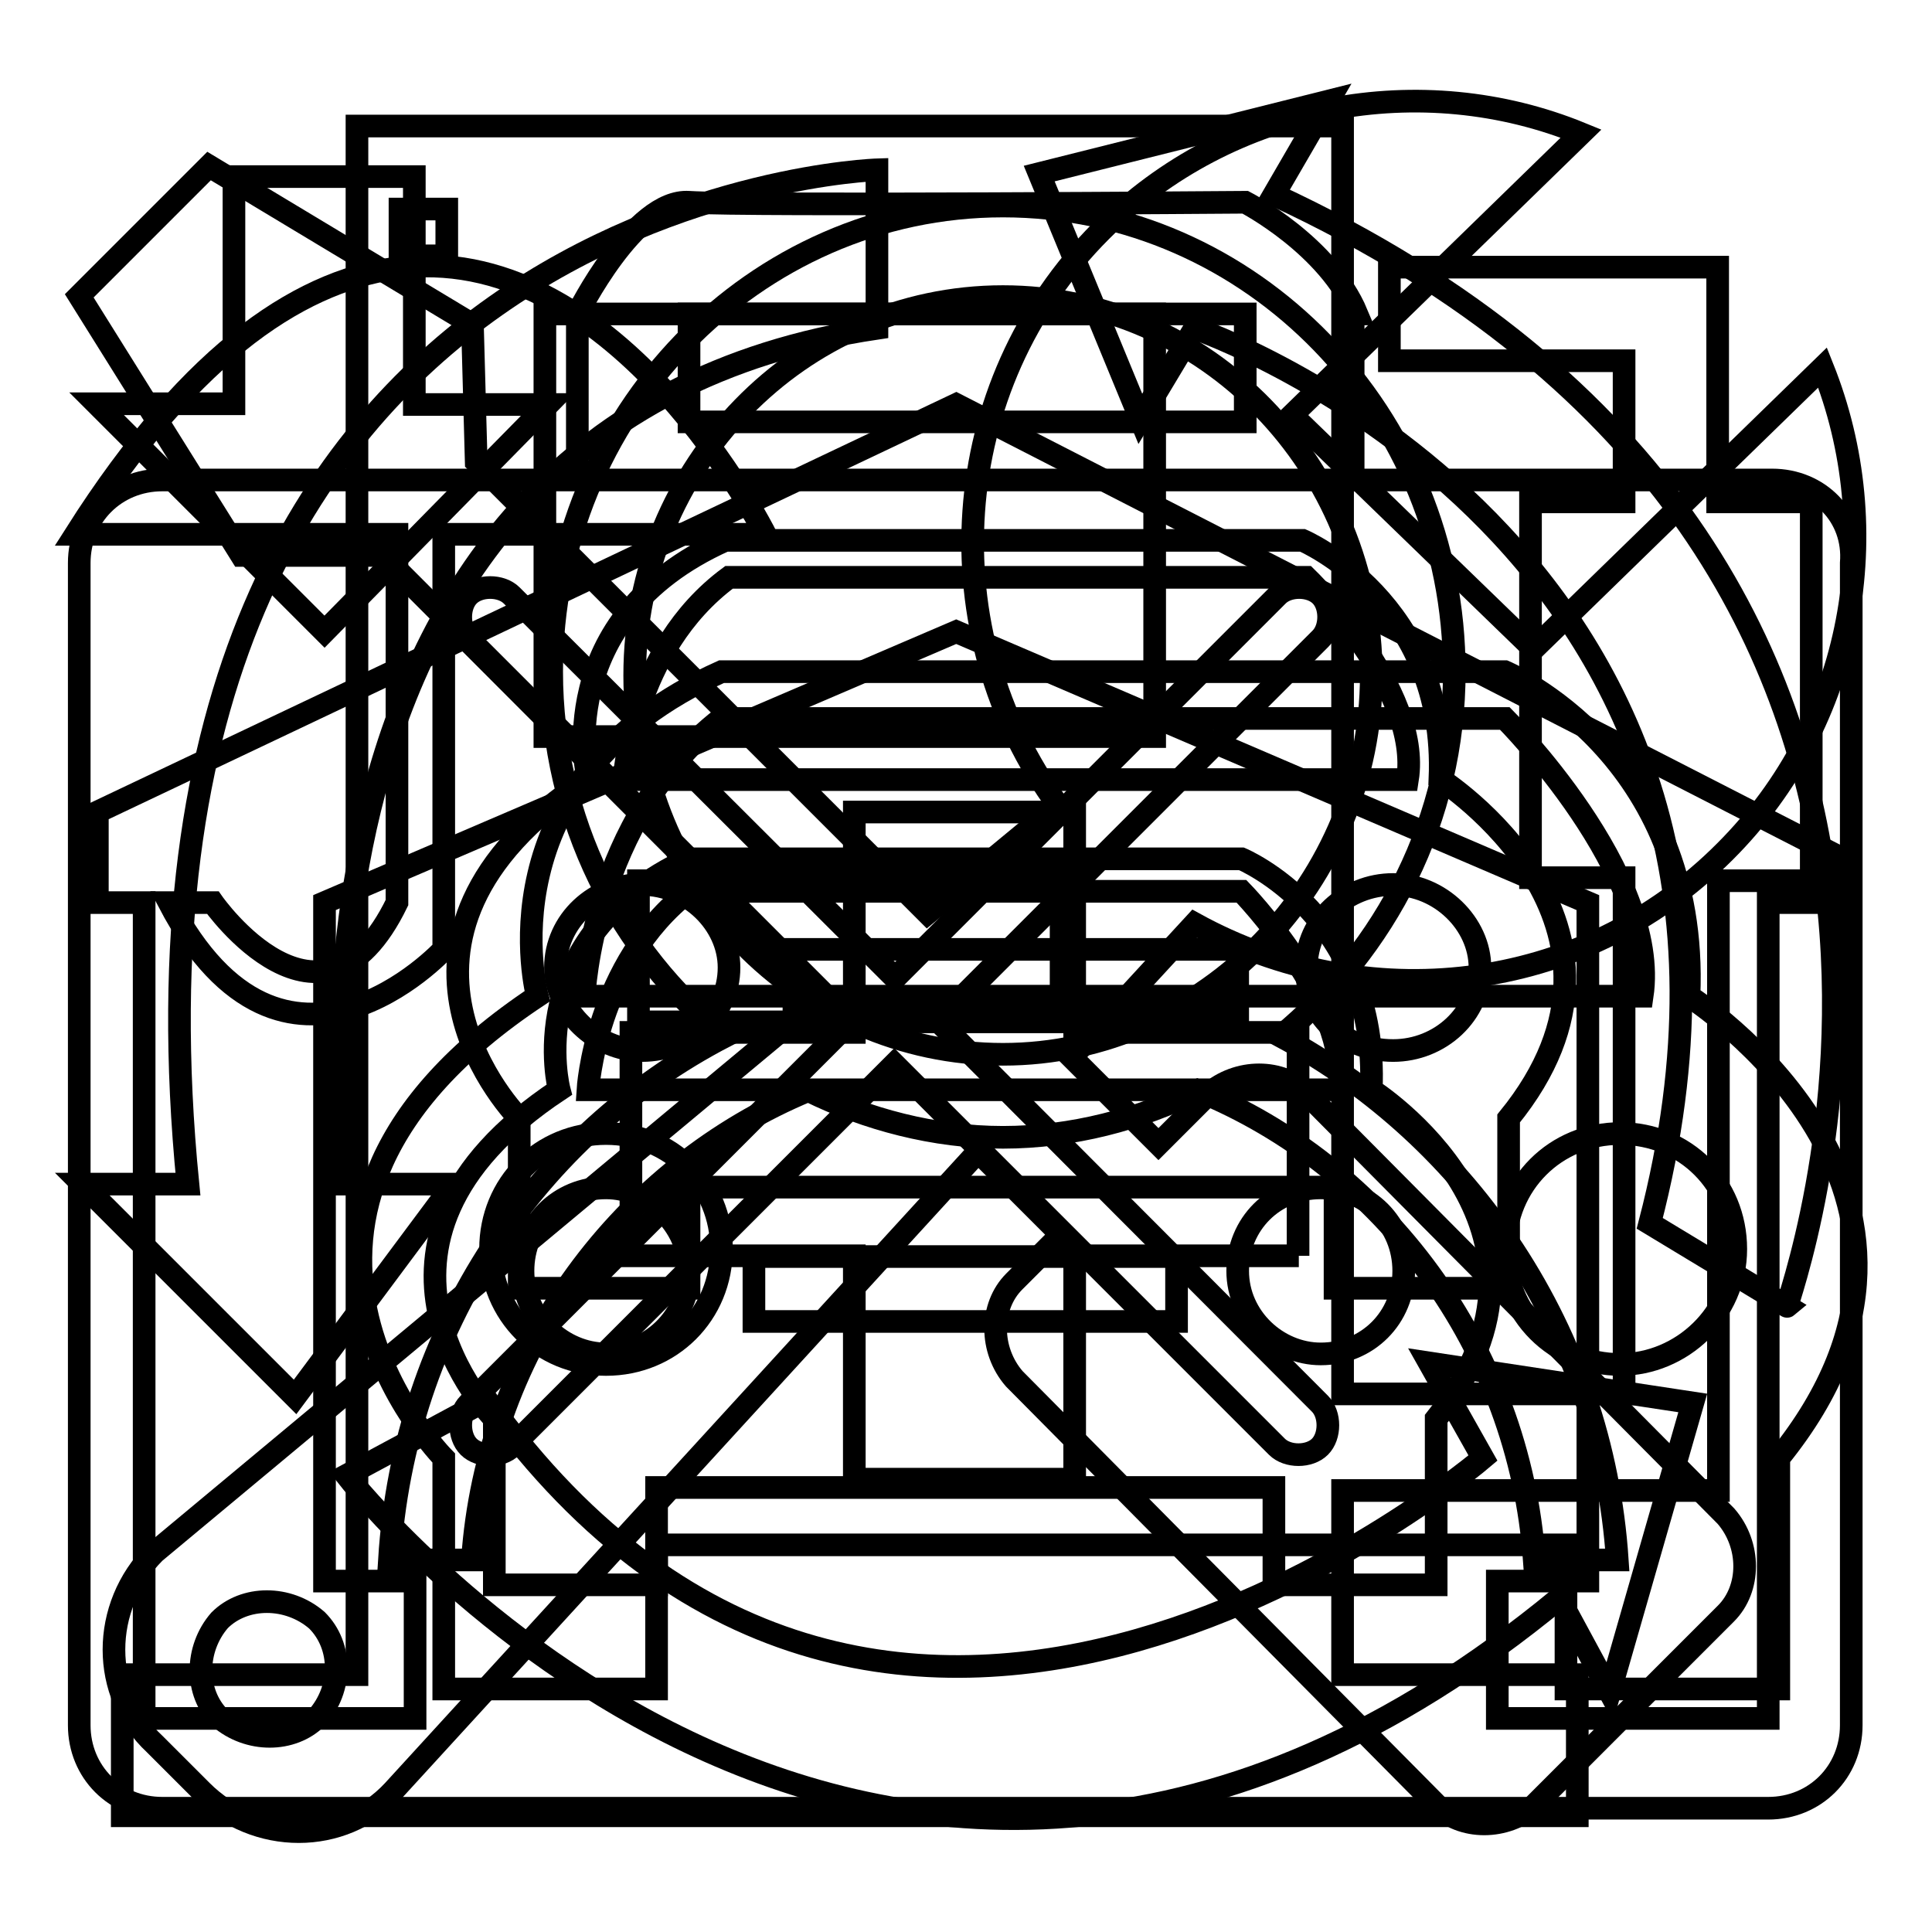
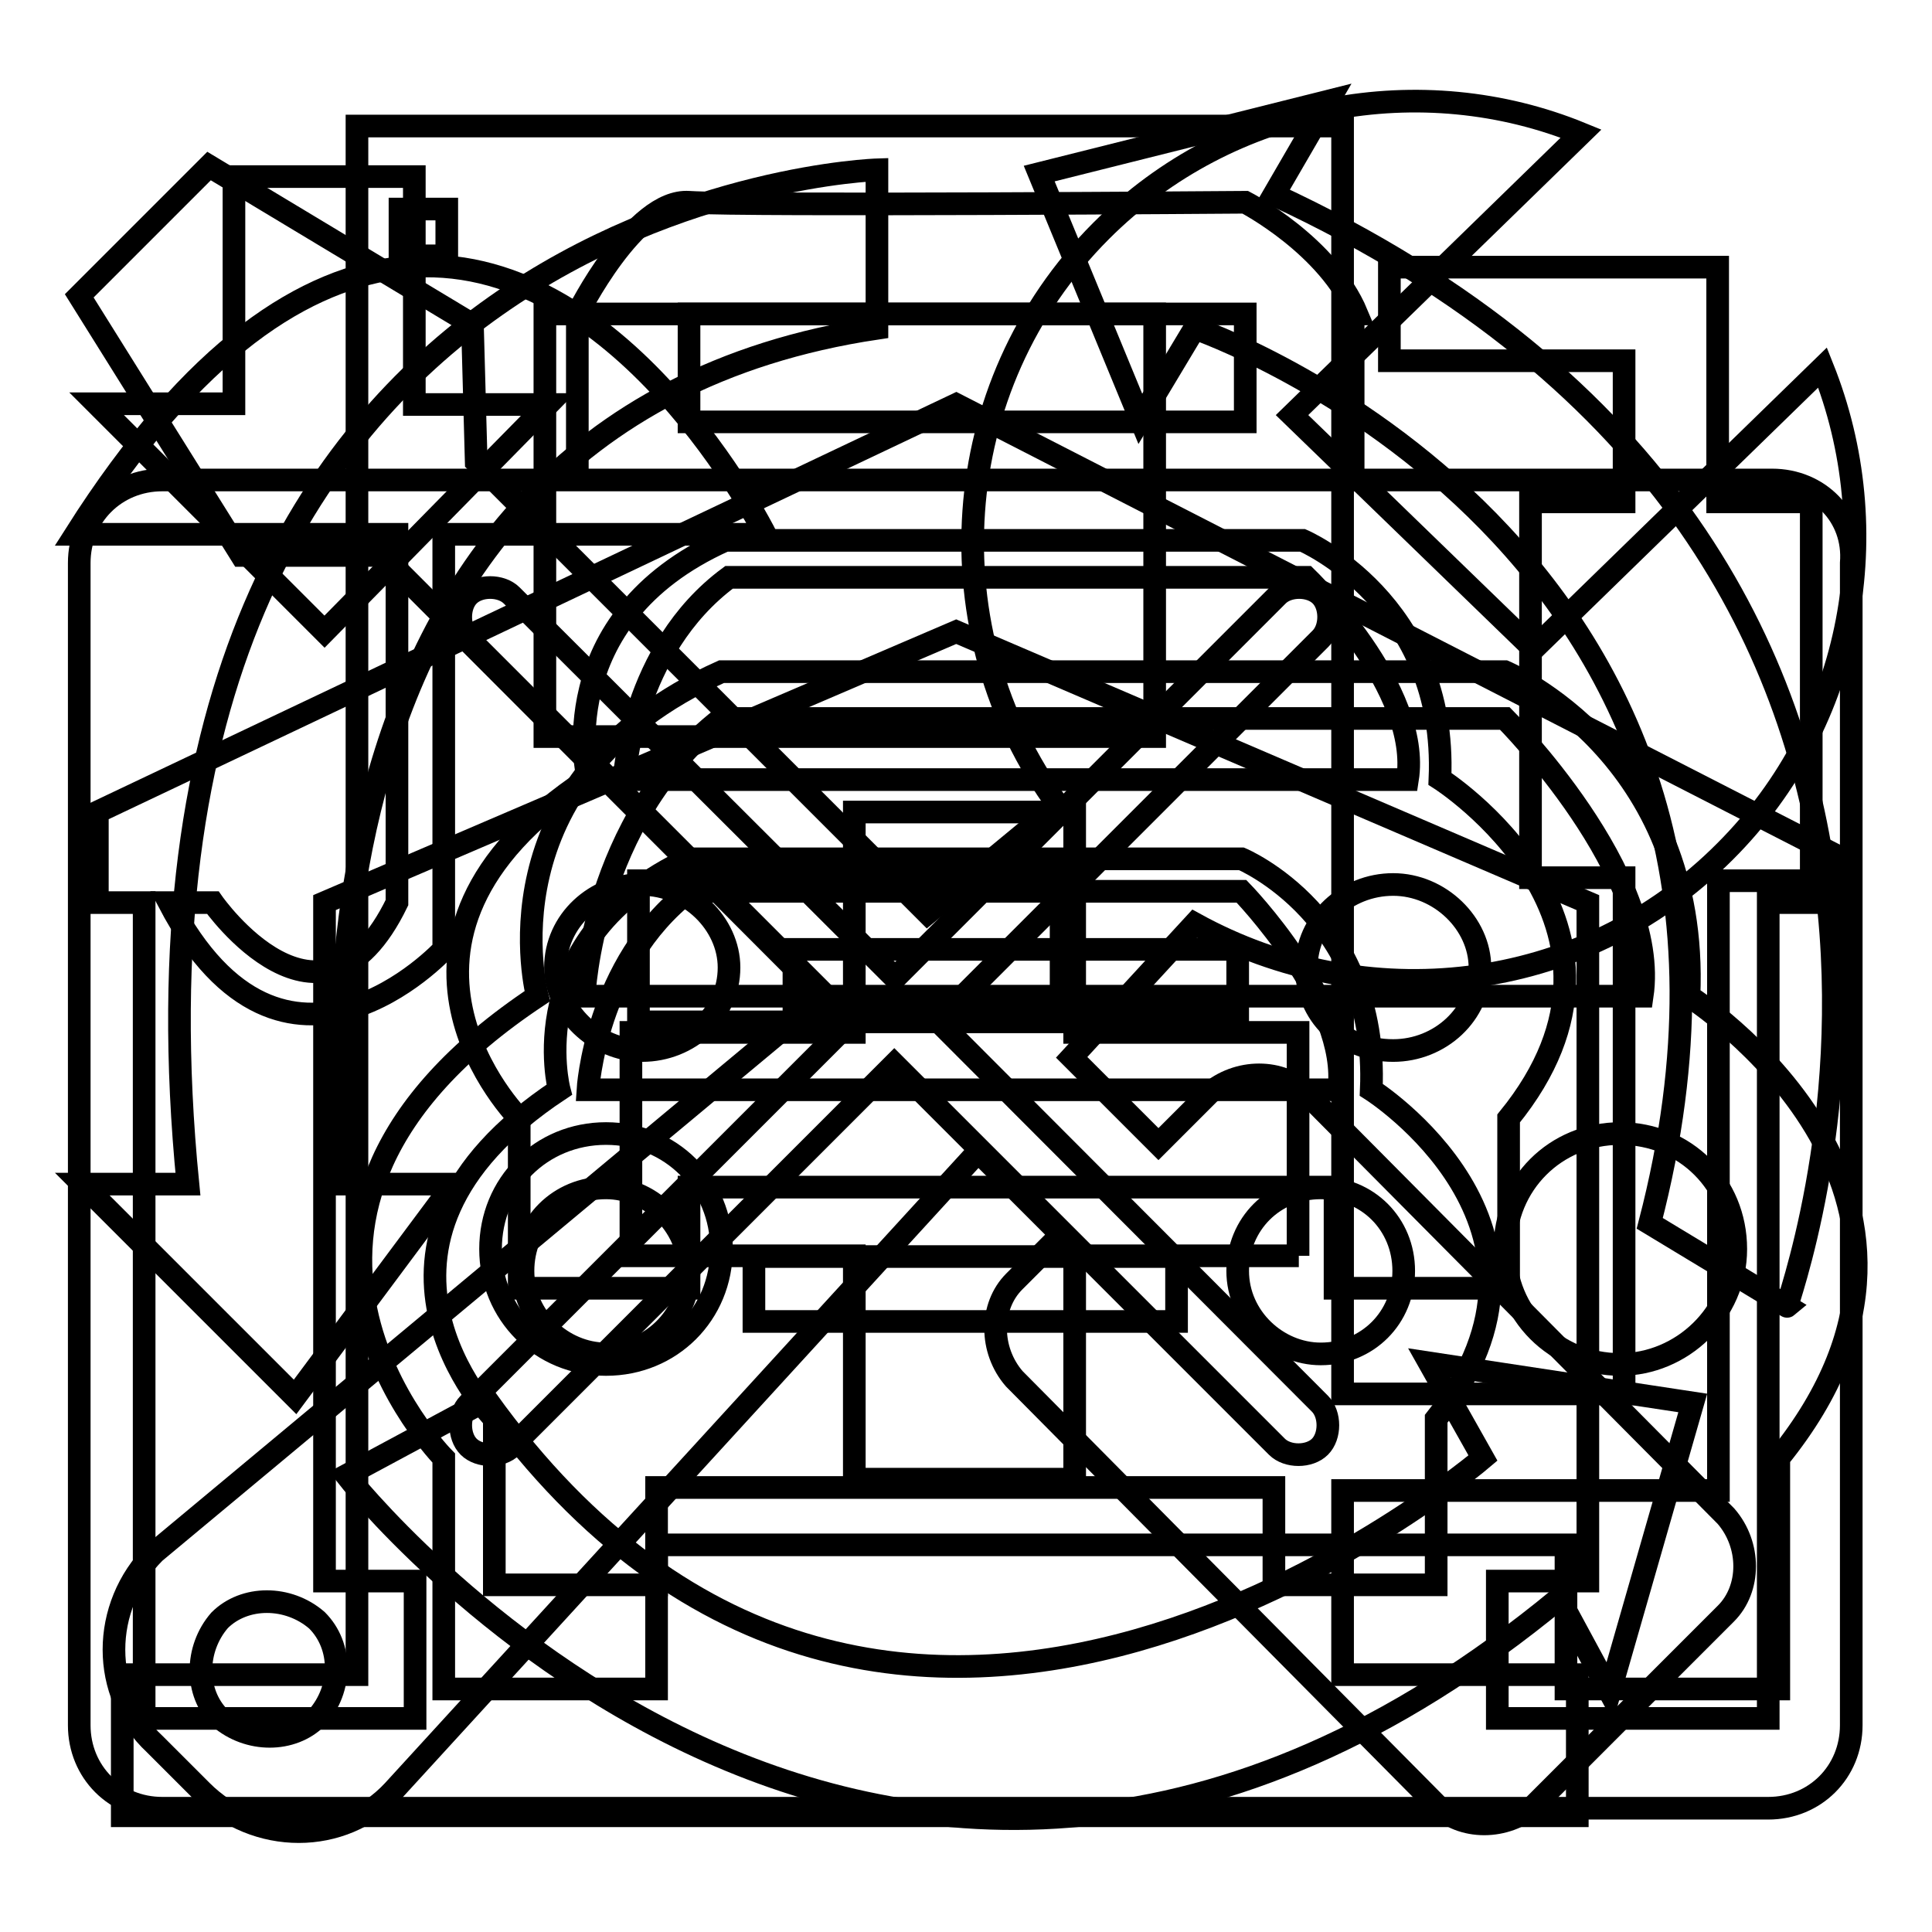
<svg xmlns="http://www.w3.org/2000/svg" version="1.1" x="0px" y="0px" viewBox="0 0 256 256" enable-background="new 0 0 256 256" xml:space="preserve">
  <g>
    <g>
      <path stroke-width="3" fill-opacity="0" stroke="#000000" d="M173.1,144.9c-3.3-3.3-9.1-3.3-12.9,0l-6.7,6.7L142,140.1l16.3-17.7c22.5,12.4,51.2,9.6,70.3-9.6c17.2-17.2,21.5-42.6,12.9-64.1l-38.3,37.3L171.2,55l38.3-37.3c-21-8.6-46.4-4.3-63.6,12.9c-20.6,20.6-22.5,53.1-5.7,76.1L122.9,121L63.1,61.2L62.6,43L27.7,22L10.5,39.2L32,73.6h18.7L109,132l-88.5,73.7c-7.2,7.2-7.2,18.7,0,25.4l6.2,6.2c7.2,7.2,18.7,7.2,25.4,0l77.5-84.7l11,11l-6.2,6.2c-3.3,3.3-3.3,9.1,0,12.9l56,56.5c3.3,3.3,9.1,3.3,12.9,0l25.4-25.4c3.3-3.3,3.3-9.1,0-12.9L173.1,144.9z M42,227.6c-3.3,3.3-9.1,3.3-12.9,0c-3.3-3.3-3.3-9.1,0-12.9c3.3-3.3,9.1-3.3,12.9,0C45.4,218.1,45.4,223.8,42,227.6z" />
      <path stroke-width="3" fill-opacity="0" stroke="#000000" d="M58.8,125.8v-55c22,0,42.6,0,42.6,0S82.2,32.5,53.5,35.4C40.6,36.8,25.8,45.9,10,70.8c0,0,21,0,42.6,0v48.8c-10,20.6-24.4,0-24.4,0h-5.8C37.7,148.7,58.8,125.8,58.8,125.8z M223.8,132c1.4-32.1-24.4-43-24.4-43H95.6c-32.1,14.4-24.4,43-24.4,43c-44,29.2-12.4,61.2-12.4,61.2v30.6H87v-19.1h120.5v19.1h28.2v-30.6C264.4,157.8,223.8,132,223.8,132z M95.6,95.2h103.8c0,0,20.6,20.6,18.2,36.8H77.4C77.4,132,78.4,108.6,95.6,95.2z M80.3,180.8c-8.6,0-15.3-6.7-15.3-15.3s6.7-15.3,15.3-15.3s15.3,6.7,15.3,15.3C95.6,174.1,88.9,180.8,80.3,180.8z M214.7,180.8c-8.6,0-15.3-6.7-15.3-15.3s6.7-15.3,15.3-15.3c8.6,0,15.3,6.7,15.3,15.3S222.8,180.8,214.7,180.8z M58.8,27.7H53v6.2h6.2v-6.2H58.8z" />
      <path stroke-width="3" fill-opacity="0" stroke="#000000" d="M45.9,156.4c0,0-13.4-100.4,70.3-112.9v-21c0,0-104.3,3.3-91.3,134.4H10.9l28.2,28.2l21-28.2H45.9V156.4z M199.9,170.7v-22.5c21-25.8-9.1-45-9.1-45c1-23.4-18.2-31.6-18.2-31.6H96.1c-23.4,10.5-18.2,31.6-18.2,31.6c-32.5,21.5-9.1,45-9.1,45v22.5h22.5v-13.4h85.6v13.4H199.9z M96.6,76.5h76.5c0,0,15.3,14.8,13.4,26.8H82.7C82.7,103.3,83.6,86.1,96.6,76.5z M85.1,139.2c-6.2,0-11.5-5.3-11.5-11c0-6.2,5.3-11,11.5-11c6.2,0,11.5,5.2,11.5,11C96.6,134.4,91.3,139.2,85.1,139.2z M164,134.9h-58.8v-9.1H164V134.9z M173.1,128.2c0-6.2,5.3-11,11.5-11c6.2,0,11.5,5.2,11.5,11c0,6.2-5.3,11-11.5,11C177.9,139.2,173.1,134.4,173.1,128.2z M196.5,193.2c0,0-78.4,67-132-7.7l-18.6,10c0,0,70.8,90.4,160.7,16.3l6.7,12.4l11-38.3l-34.9-5.3L196.5,193.2z M168.8,25.8l7.2-12.4l-38.3,9.6l13.4,32.5l7.2-12c0,0,83.7,28.7,60.3,118.6l18.2,11C236.2,173.6,274,74.6,168.8,25.8z" />
      <path stroke-width="3" fill-opacity="0" stroke="#000000" d="M227.6,66.5V35.4h-43.5v12.4h31.1v18.7h-12.4v49.8h12.4v68.4h-37.3V16.7H47.3v205.2H16.2v18.7H209v-18.7h-31.1v-24.4h49.8v-80.8H240V66.5H227.6z M72.2,41.6H153v56H72.2V41.6z M140.6,116.7v18.7h-56v-18.7H140.6L140.6,116.7z" />
      <path stroke-width="3" fill-opacity="0" stroke="#000000" d="M179.8,41.6C176,32.5,165,26.8,165,26.8s-66,0.5-73.7,0c-7.2-0.5-14.8,14.8-14.8,14.8v22h102.8v-22H179.8L179.8,41.6z M165,55.9H91.3V41.6H165V55.9z M234.8,63.6H21.5c-6.2,0-11,4.8-11,11v154c0,6.2,4.8,11,11,11h212.8c6.2,0,11-4.8,11-11v-154C245.8,68.4,241,63.6,234.8,63.6z M172.1,166.4h-29.7v29.6h-29.2v-29.6H83.6v-29.6h29.6v-29.2h29.2v29.2h29.6V166.4z" />
      <path stroke-width="3" fill-opacity="0" stroke="#000000" d="M181.7,144.4c1-23-17.2-30.6-17.2-30.6H91.3c-22.5,10.5-17.2,30.6-17.2,30.6C43,165,65.5,188,65.5,188v22H87v-12.9h81.8V210h21.5v-22C210.4,162.6,181.7,144.4,181.7,144.4z M91.3,118.1h73.2c0,0,14.4,14.8,12.9,26.3H77.9C77.9,144.4,78.9,127.7,91.3,118.1z M80.3,179.4c-5.7,0-11-4.8-11-11c0-6.2,4.8-11,11-11c5.7,0,11,4.8,11,11C91.3,174.6,86,179.4,80.3,179.4z M155.9,175.1h-56v-8.6h56V175.1z M175,179.4c-5.7,0-11-4.8-11-11c0-6.2,4.8-11,11-11s11,4.8,11,11C186,174.6,181.2,179.4,175,179.4z M72.6,53.6H54.9V23.4H31v30.1H12.8L43,83.7L72.6,53.6z M126.7,53.6l-113.8,54v12h6.2v108.1h35.9v-18.2H43v-89.9l83.7-35.9l83.7,35.9v89.9h-12v18.2h35.9V119.6h9.1v-6.2L126.7,53.6z" />
-       <path stroke-width="3" fill-opacity="0" stroke="#000000" d="M169.7,137.3c13.9-11.5,23-28.7,23-48.3c0-34-26.8-61.7-59.8-61.7c-33,0-59.8,27.7-59.8,61.7c0,19.6,9.1,37.3,23,48.3c-24.9,12.9-42.6,38.7-44.5,69.4h11c1.9-28.2,20.1-52.1,44.5-62.2c7.7,3.8,16.7,6.2,25.8,6.2s18.2-2.4,25.8-6.2c24.5,10,42.6,34,44.6,62.2h11C212.3,176.5,194.6,150.7,169.7,137.3z M132.9,139.7c-26.8,0-48.8-22.5-48.8-50.2c0-27.7,22-50.2,48.8-50.2c26.8,0,48.8,22.5,48.8,50.2C181.7,116.7,159.7,139.7,132.9,139.7z" />
-       <path stroke-width="3" fill-opacity="0" stroke="#000000" d="M124.3,135.3L175,84.6c1.4-1.4,1.4-4.3,0-5.7c-1.4-1.4-4.3-1.4-5.7,0l-50.7,50.7L67.8,78.9c-1.4-1.4-4.3-1.4-5.7,0c-1.4,1.4-1.4,4.3,0,5.7l50.7,50.7l-50.7,50.7c-1.4,1.4-1.4,4.3,0,5.7c1.4,1.4,4.3,1.4,5.7,0l50.7-50.7l50.7,50.7c1.4,1.4,4.3,1.4,5.7,0c1.4-1.4,1.4-4.3,0-5.7L124.3,135.3z" />
+       <path stroke-width="3" fill-opacity="0" stroke="#000000" d="M124.3,135.3L175,84.6c1.4-1.4,1.4-4.3,0-5.7c-1.4-1.4-4.3-1.4-5.7,0l-50.7,50.7L67.8,78.9c-1.4-1.4-4.3-1.4-5.7,0c-1.4,1.4-1.4,4.3,0,5.7l50.7,50.7l-50.7,50.7c-1.4,1.4-1.4,4.3,0,5.7c1.4,1.4,4.3,1.4,5.7,0l50.7-50.7l50.7,50.7c1.4,1.4,4.3,1.4,5.7,0c1.4-1.4,1.4-4.3,0-5.7z" />
    </g>
  </g>
</svg>